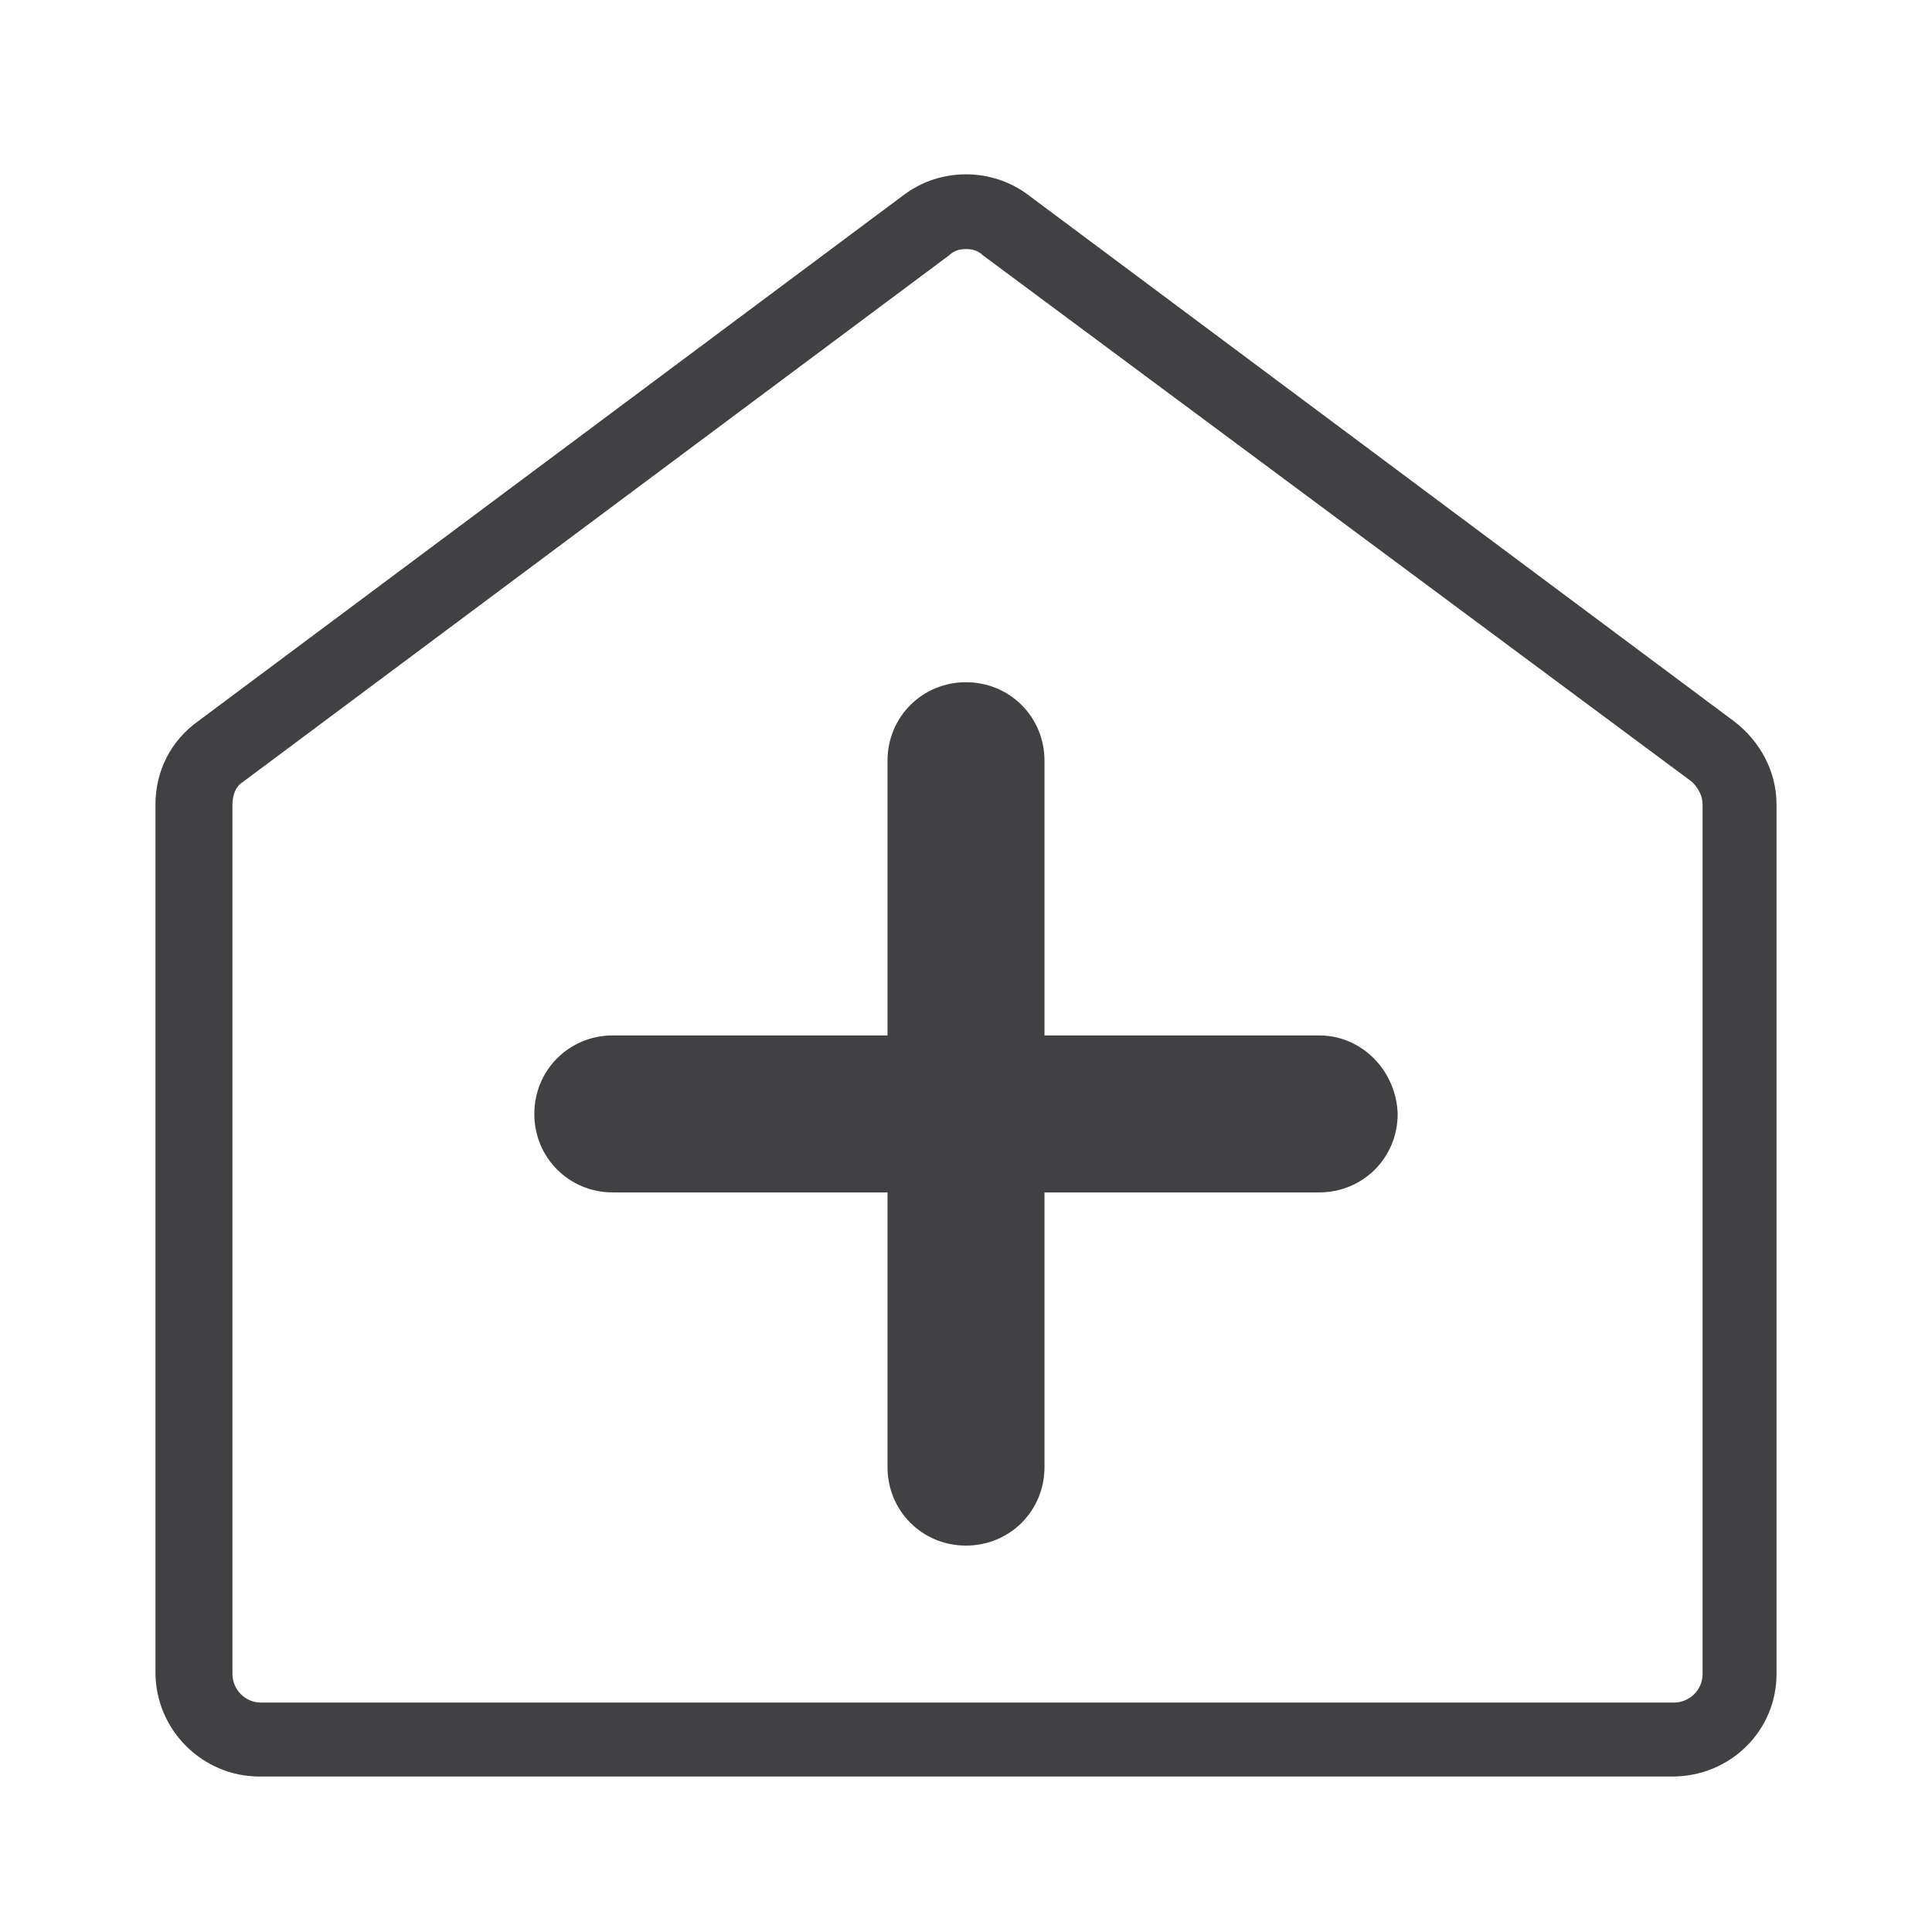
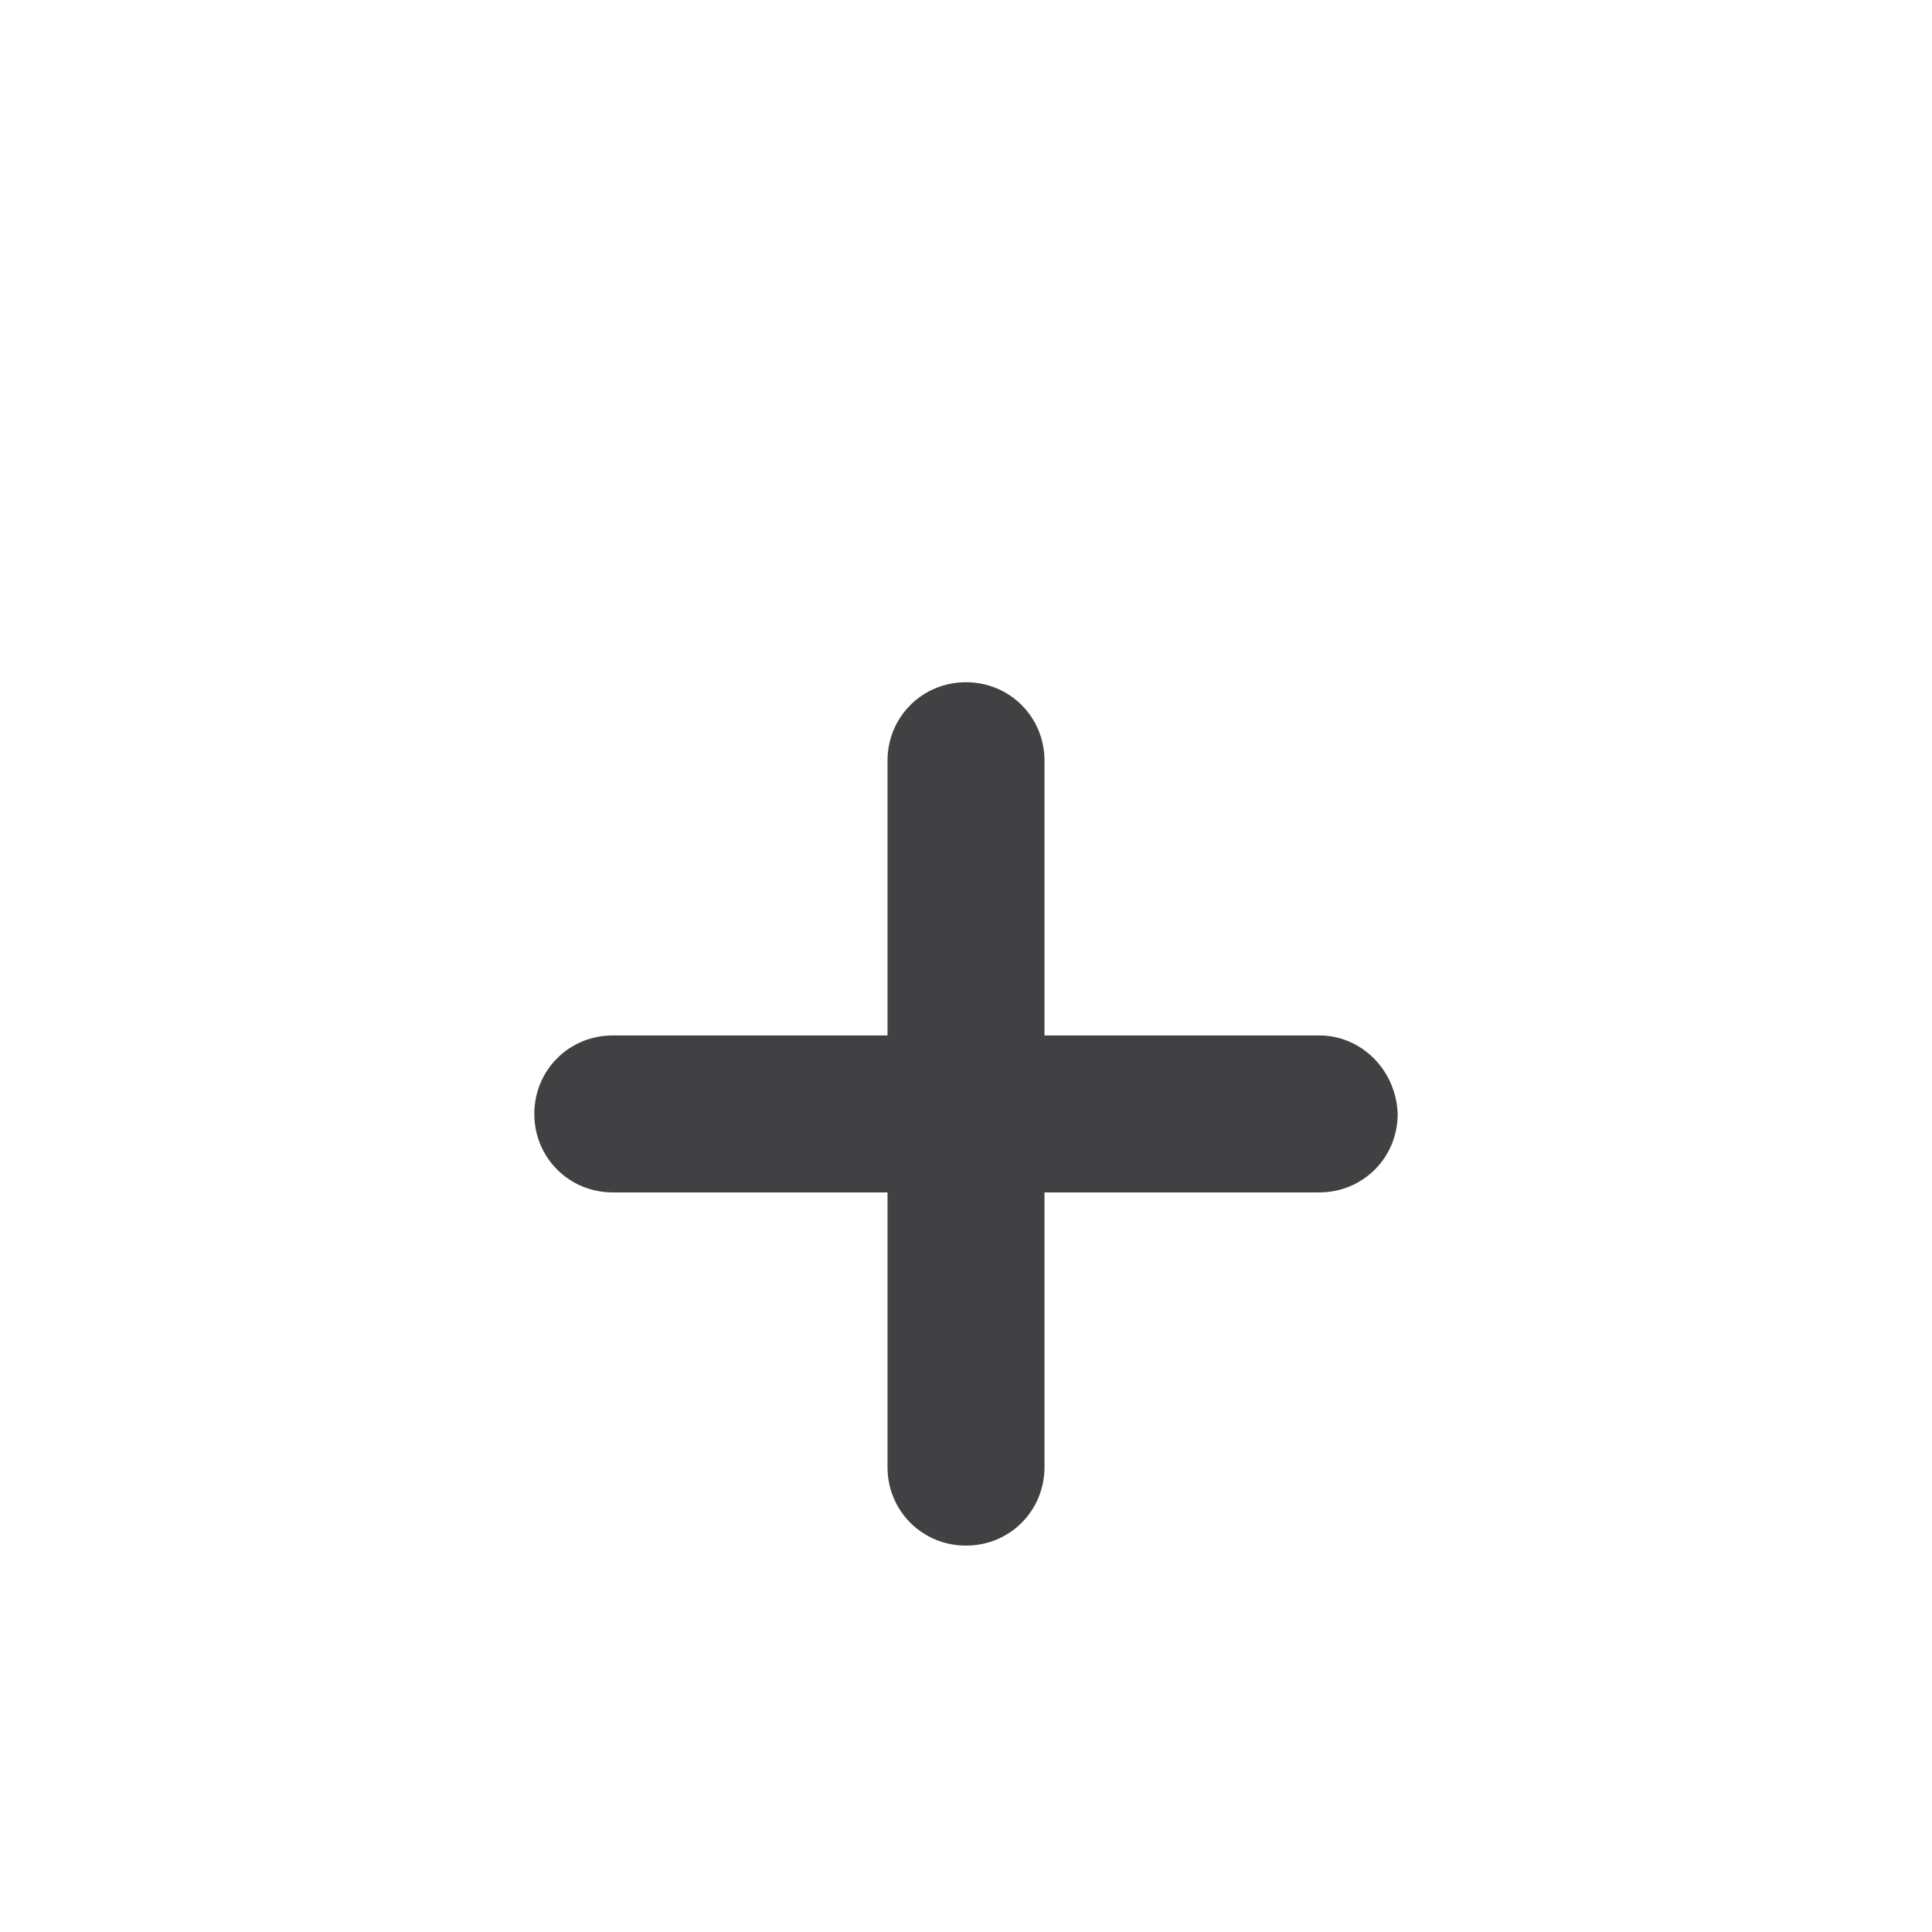
<svg xmlns="http://www.w3.org/2000/svg" version="1.0" id="Layer_1" x="0px" y="0px" viewBox="0 0 128 128" style="enable-background:new 0 0 128 128;" xml:space="preserve">
  <style type="text/css">
	.st0{fill:#414042;}
</style>
  <g>
-     <path class="st0" d="M110.8,117.7H17.2c-3.8,0-6.9-3.1-6.9-6.9V53.3c0-2.2,1-4.2,2.8-5.5l46.8-34.9c2.4-1.8,5.8-1.8,8.2,0   l46.8,34.9c1.7,1.3,2.8,3.3,2.8,5.5v57.6C117.7,114.7,114.6,117.7,110.8,117.7z M64,16.5c-0.4,0-0.8,0.1-1.1,0.4L16.1,51.8   c-0.5,0.3-0.7,0.9-0.7,1.5v57.6c0,1,0.8,1.9,1.9,1.9h93.6c1,0,1.9-0.8,1.9-1.9V53.3c0-0.6-0.3-1.1-0.7-1.5L65.1,16.9   C64.8,16.6,64.4,16.5,64,16.5z" />
-   </g>
+     </g>
  <path class="st0" d="M87.4,68.6H69.2V50.4c0-2.9-2.3-5.2-5.2-5.2c-2.9,0-5.2,2.3-5.2,5.2v18.2H40.6c-2.9,0-5.2,2.3-5.2,5.2  c0,2.9,2.3,5.2,5.2,5.2h18.2v18.2c0,2.9,2.3,5.2,5.2,5.2c2.9,0,5.2-2.3,5.2-5.2V79h18.2c2.9,0,5.2-2.3,5.2-5.2  C92.5,70.9,90.2,68.6,87.4,68.6z" />
</svg>